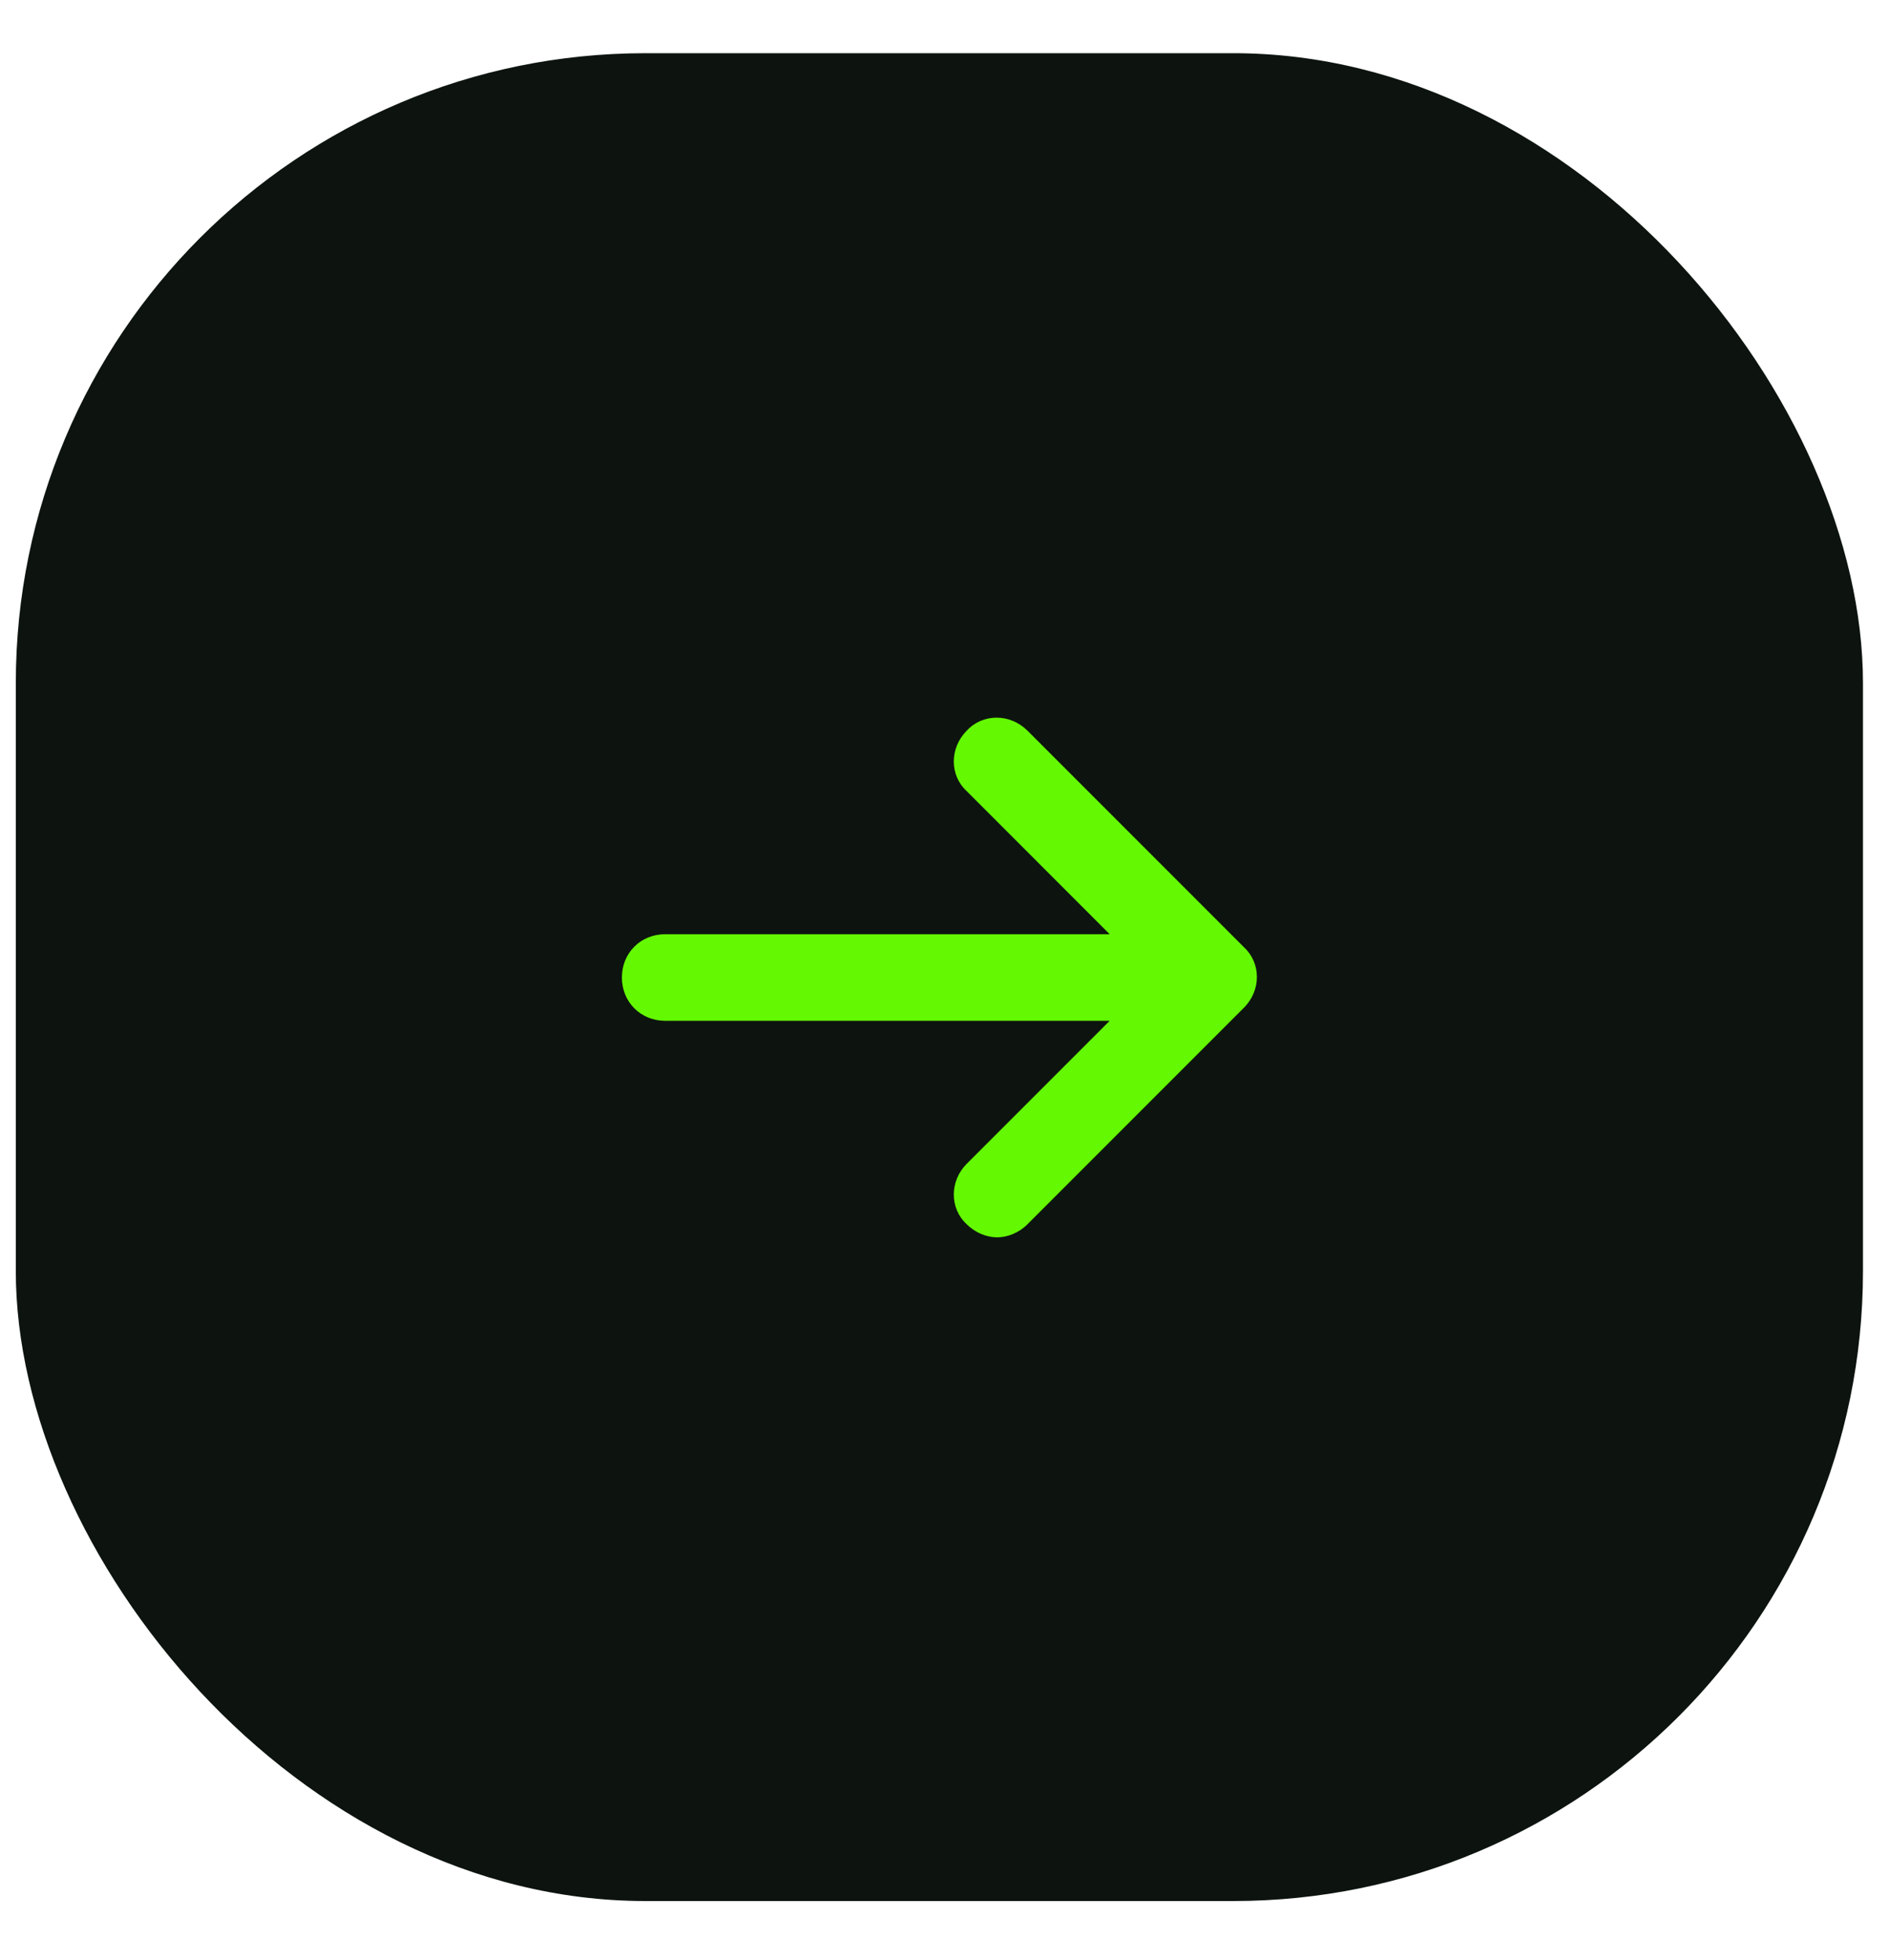
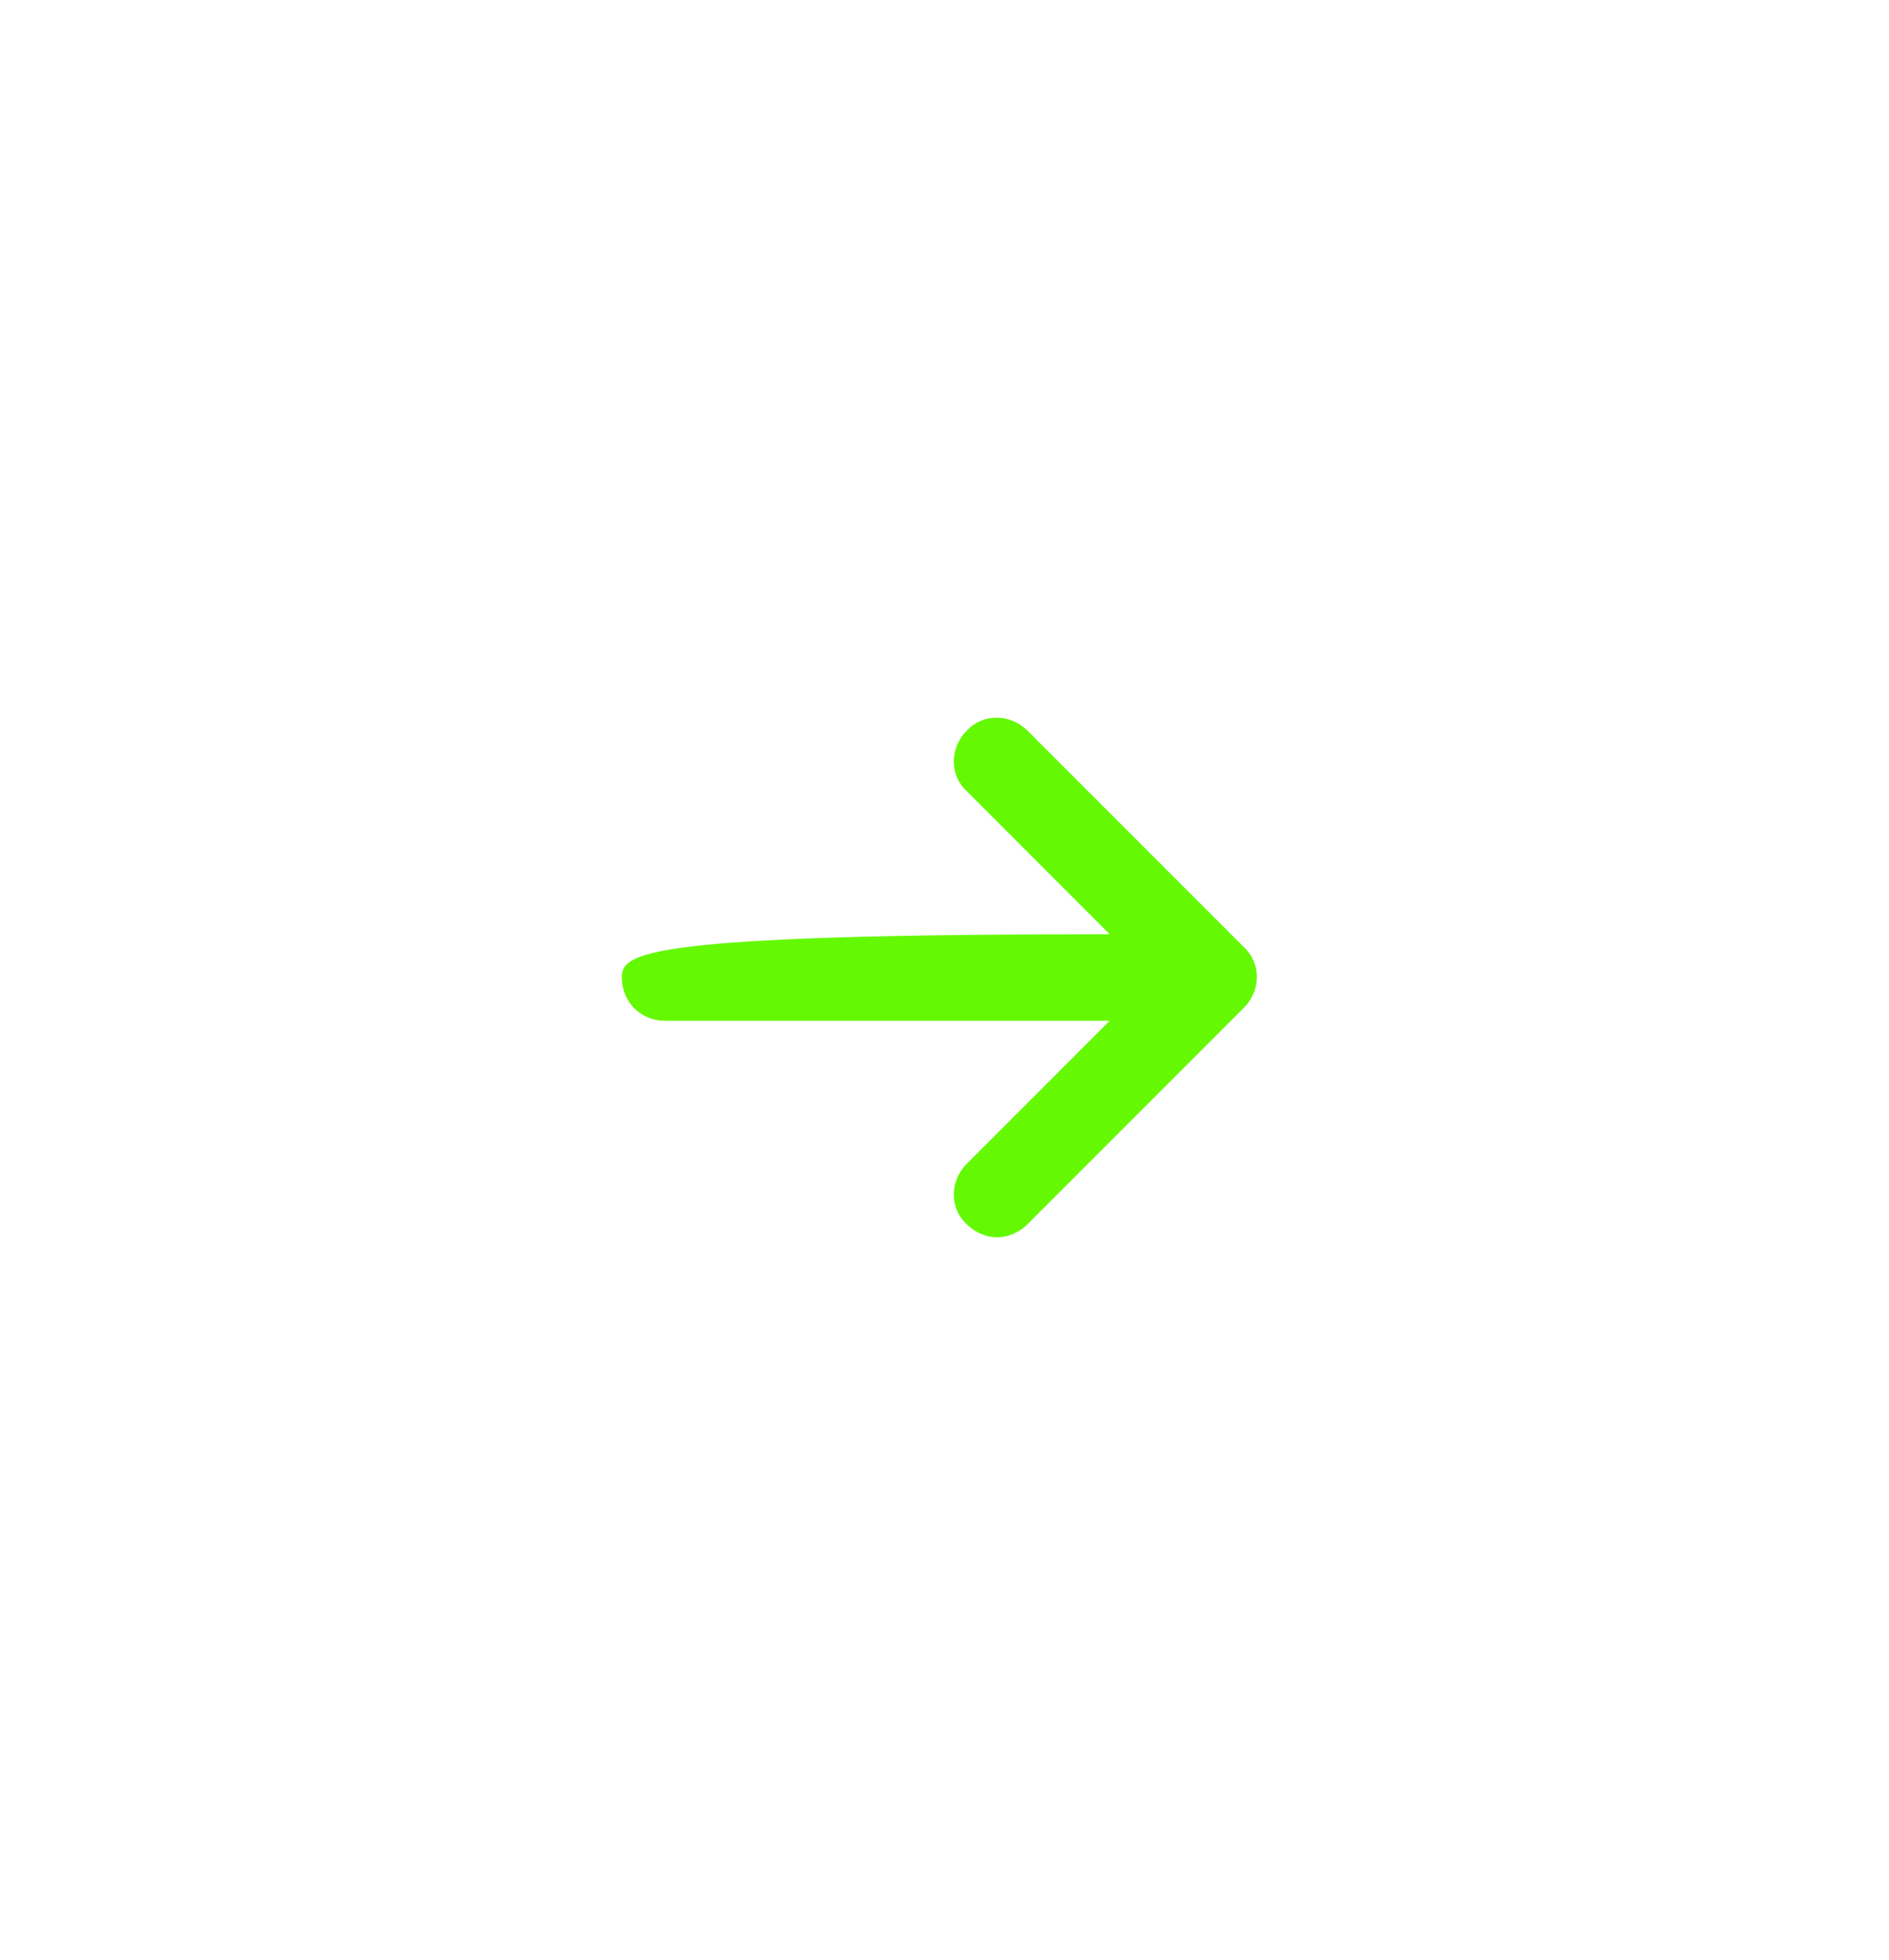
<svg xmlns="http://www.w3.org/2000/svg" width="27" height="28" viewBox="0 0 27 28" fill="none">
-   <rect x="0.226" y="0.76" width="26.402" height="26.402" rx="9" fill="#0D140F" />
-   <path d="M13.427 2.008C10.364 2.008 7.301 3.173 4.97 5.504C2.701 7.752 1.464 10.764 1.464 13.961C1.464 17.158 2.701 20.17 4.97 22.418C7.301 24.749 10.374 25.924 13.427 25.924C16.5 25.924 19.553 24.749 21.884 22.418C24.153 20.149 25.39 17.158 25.39 13.961C25.39 10.764 24.153 7.752 21.884 5.504C19.553 3.173 16.49 2.008 13.427 2.008ZM13.427 3.235C16.17 3.235 18.914 4.287 21.018 6.37C23.039 8.412 24.153 11.094 24.153 13.961C24.153 16.828 23.039 19.51 21.018 21.552C16.831 25.739 10.024 25.739 5.857 21.552C3.815 19.51 2.701 16.828 2.701 13.961C2.701 11.094 3.815 8.412 5.836 6.37C7.94 4.287 10.684 3.235 13.427 3.235Z" fill="#0D140F" />
-   <path d="M14.244 10.254C14.087 10.254 13.932 10.316 13.819 10.439C13.571 10.687 13.571 11.079 13.819 11.305L15.861 13.348H9.508C9.157 13.348 8.889 13.616 8.889 13.966C8.889 14.317 9.157 14.585 9.508 14.585H15.861L13.819 16.627C13.571 16.875 13.571 17.267 13.819 17.493C13.943 17.617 14.108 17.679 14.252 17.679C14.396 17.679 14.561 17.617 14.685 17.493L17.779 14.399C18.027 14.152 18.027 13.76 17.779 13.533L14.685 10.439C14.561 10.316 14.402 10.254 14.244 10.254Z" fill="#64F903" />
+   <path d="M14.244 10.254C14.087 10.254 13.932 10.316 13.819 10.439C13.571 10.687 13.571 11.079 13.819 11.305L15.861 13.348C9.157 13.348 8.889 13.616 8.889 13.966C8.889 14.317 9.157 14.585 9.508 14.585H15.861L13.819 16.627C13.571 16.875 13.571 17.267 13.819 17.493C13.943 17.617 14.108 17.679 14.252 17.679C14.396 17.679 14.561 17.617 14.685 17.493L17.779 14.399C18.027 14.152 18.027 13.76 17.779 13.533L14.685 10.439C14.561 10.316 14.402 10.254 14.244 10.254Z" fill="#64F903" />
</svg>